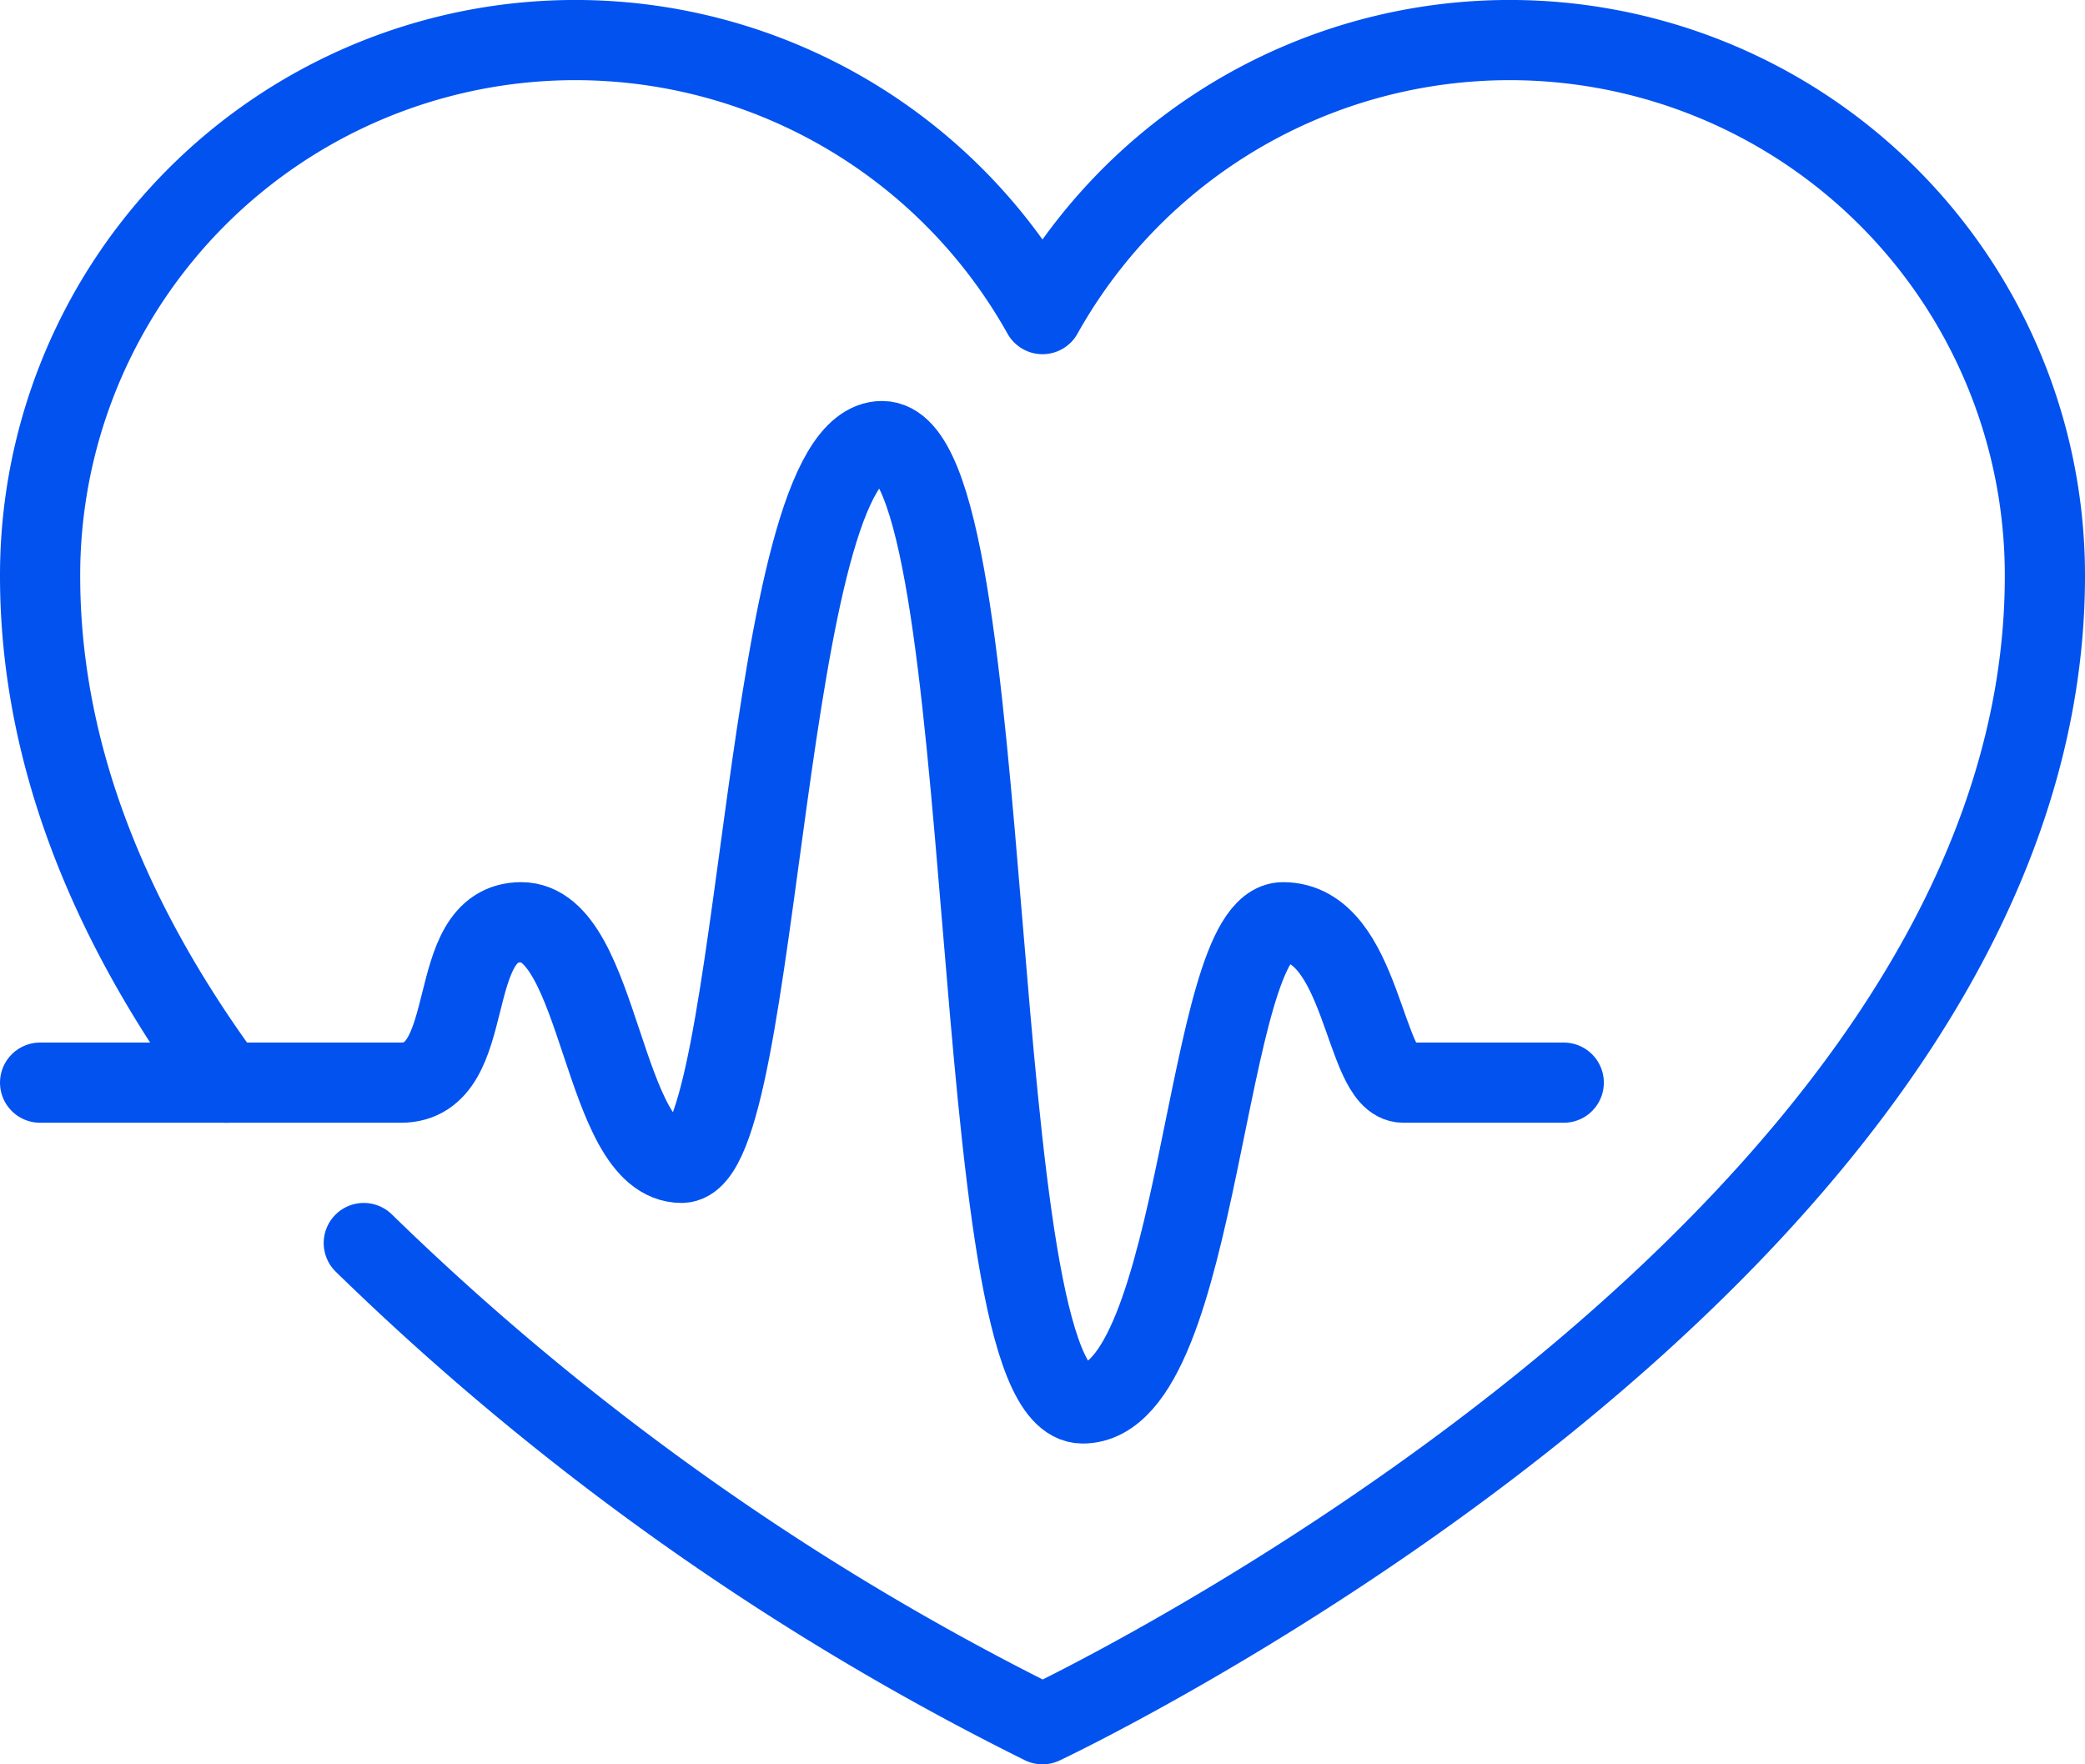
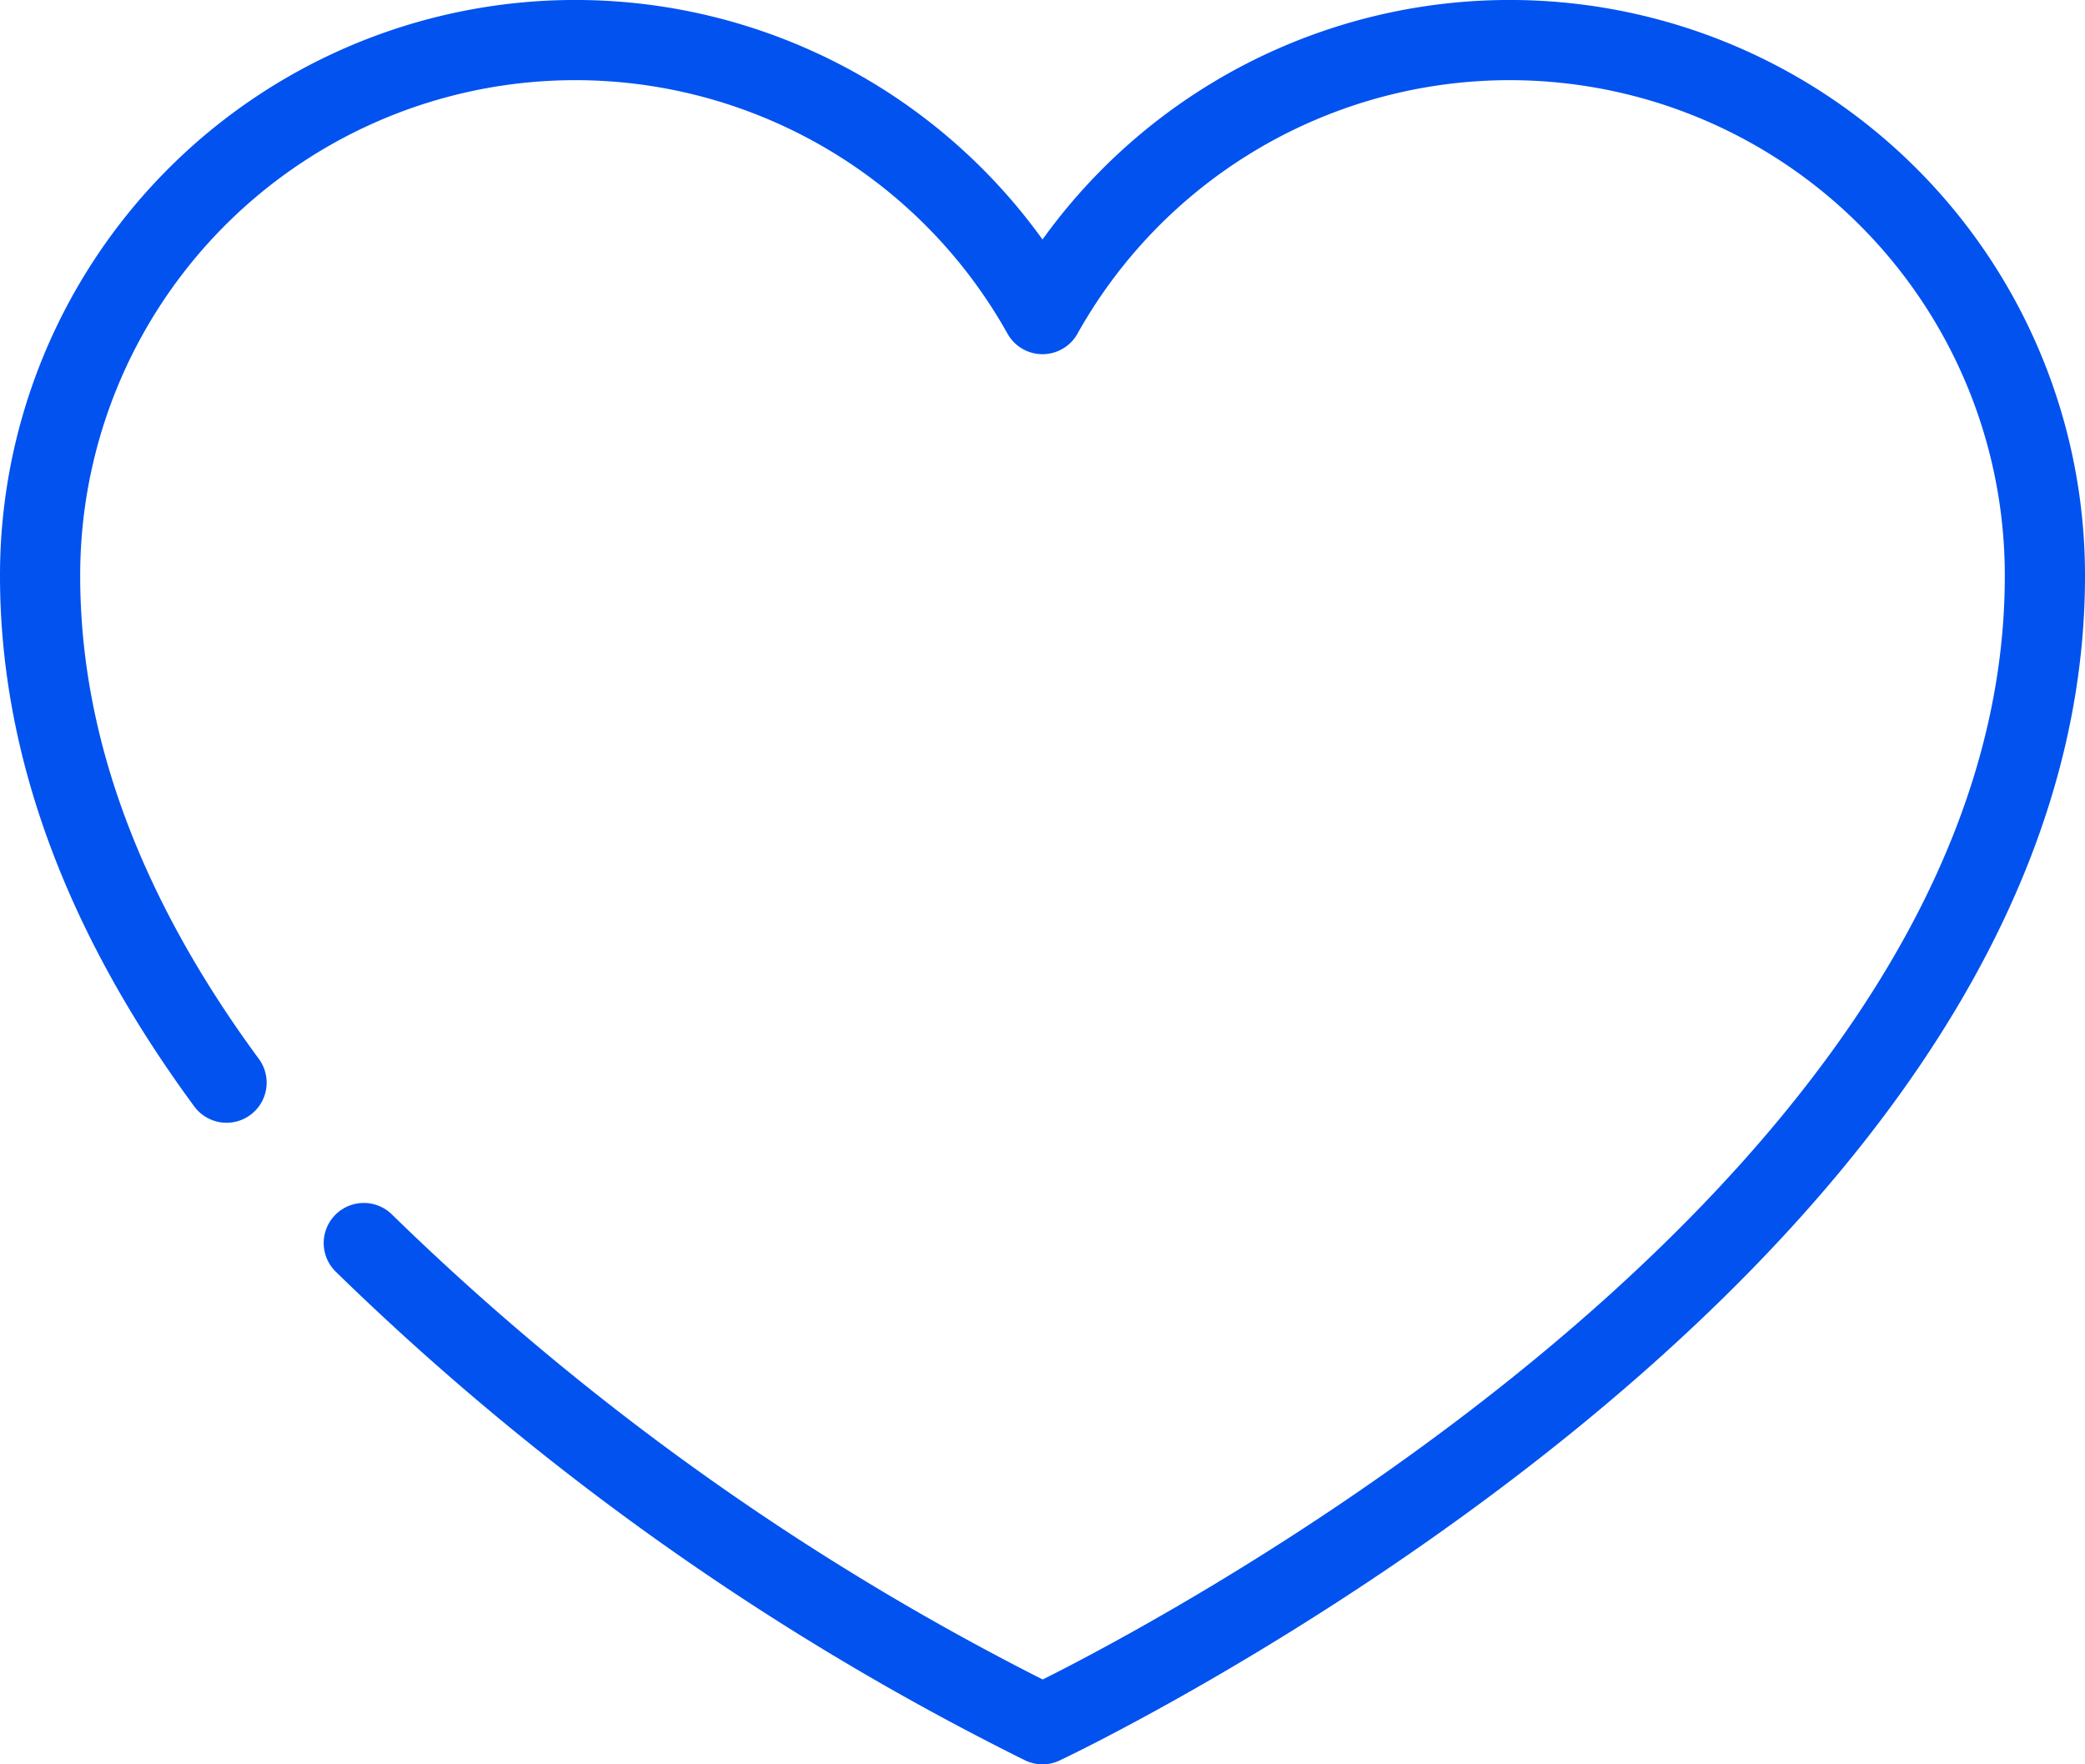
<svg xmlns="http://www.w3.org/2000/svg" width="52" height="44" viewBox="0 0 52 44">
  <g id="Vector_Smart_Object" data-name="Vector Smart Object" transform="translate(-252 -462)">
    <g id="Group_117" data-name="Group 117">
-       <path id="Path_303" data-name="Path 303" d="M253,489h9c2,0,1-4,3-4s2,6,4,6,2-18,5-18,2,24,5,24,3-12,5-12,2,4,3,4h4" fill="none" stroke="#0252f0" stroke-linecap="round" stroke-linejoin="round" stroke-width="2" />
      <path id="Path_304" data-name="Path 304" d="M261.073,493A66.7,66.7,0,0,0,278,505s25-11.767,25-28.636a13.349,13.349,0,0,0-25-6.531,13.349,13.349,0,0,0-25,6.531c0,4.646,1.9,8.9,4.65,12.636" fill="none" stroke="#0252f0" stroke-linecap="round" stroke-linejoin="round" stroke-width="2" />
    </g>
  </g>
</svg>